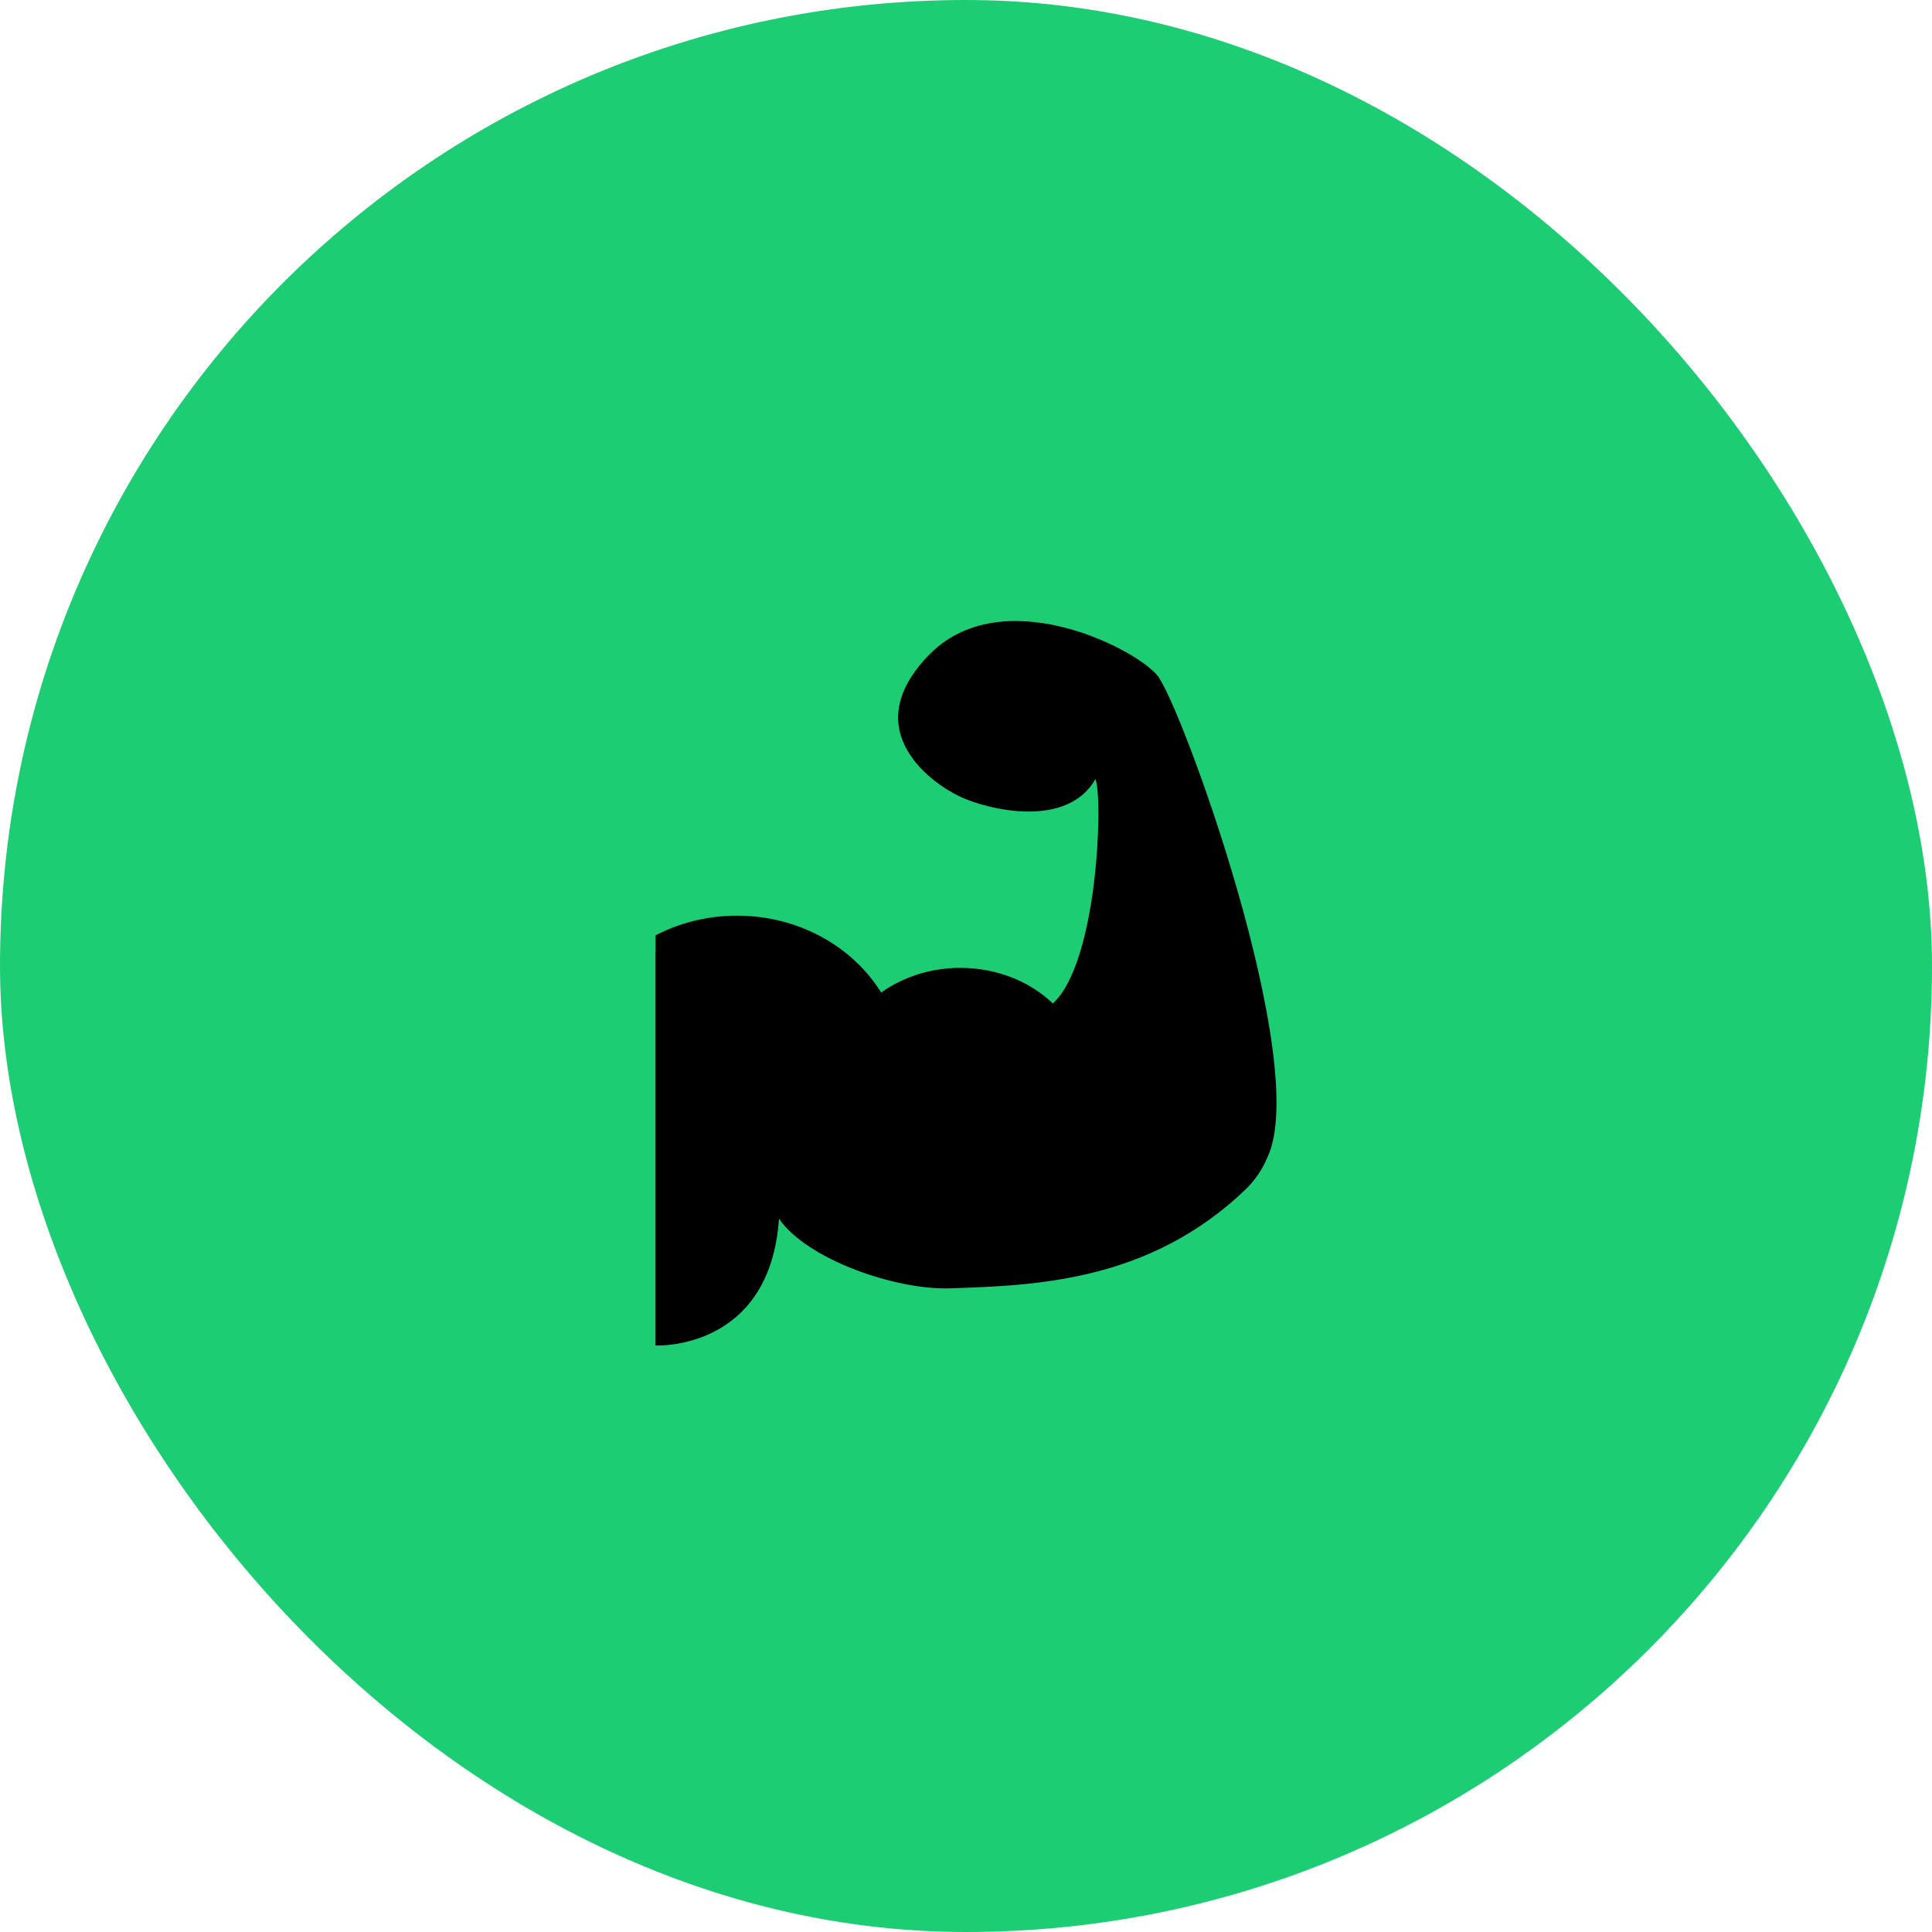
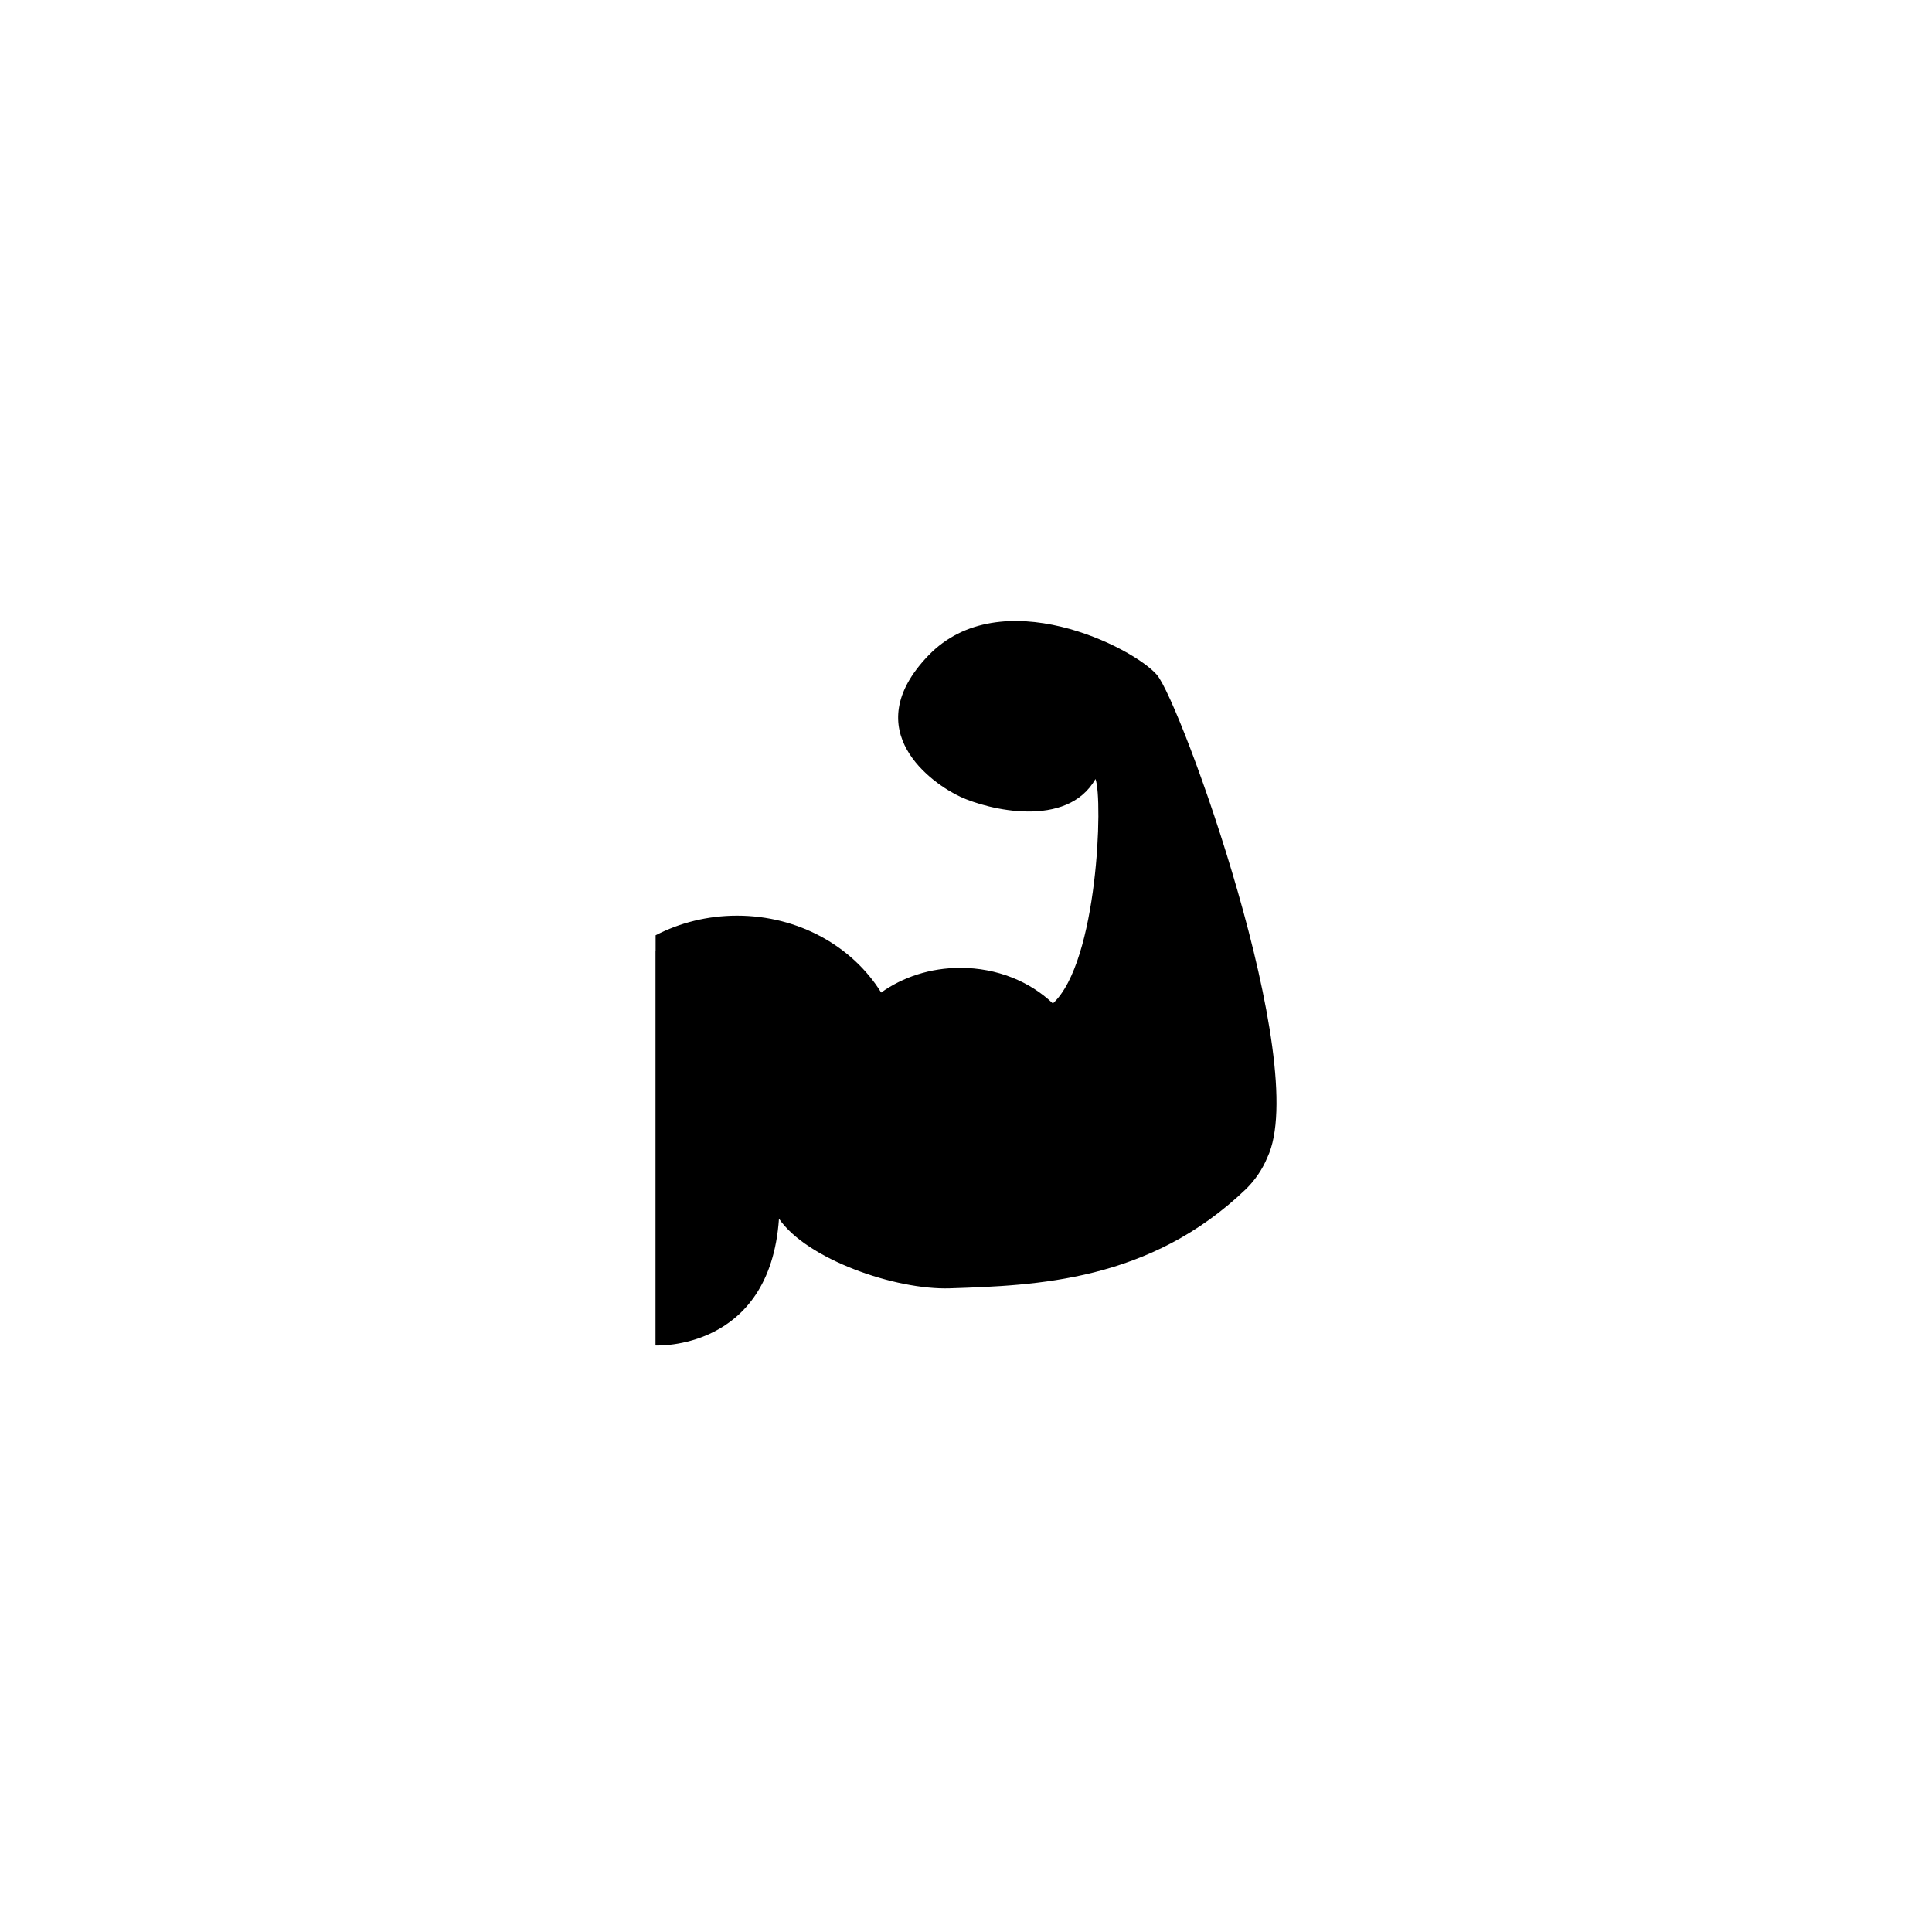
<svg xmlns="http://www.w3.org/2000/svg" width="56" height="56" viewBox="0 0 56 56" fill="none">
-   <rect width="56" height="56" rx="28" fill="#1DCD74" />
  <path d="M33.536 19.564C32.85 18.761 29.002 16.821 26.907 19.003C24.812 21.184 27.038 22.726 27.838 23.096C28.638 23.467 30.924 24.034 31.753 22.58C31.974 23.149 31.825 27.883 30.518 29.086C29.856 28.452 28.9 28.054 27.838 28.054C26.966 28.054 26.166 28.322 25.541 28.769C24.716 27.439 23.155 26.541 21.364 26.541C20.506 26.541 19.7 26.748 19.003 27.11V27.575C19.002 27.575 19 27.574 19 27.574V38.999C19 38.999 22.314 39.171 22.579 35.325C22.579 35.324 22.579 35.324 22.579 35.324C23.385 36.5 25.954 37.396 27.537 37.343C30.024 37.26 33.328 37.151 36.126 34.455C36.385 34.196 36.593 33.891 36.733 33.553C36.733 33.553 36.733 33.553 36.733 33.553C38.028 30.847 34.222 20.368 33.536 19.564Z" fill="black" />
</svg>